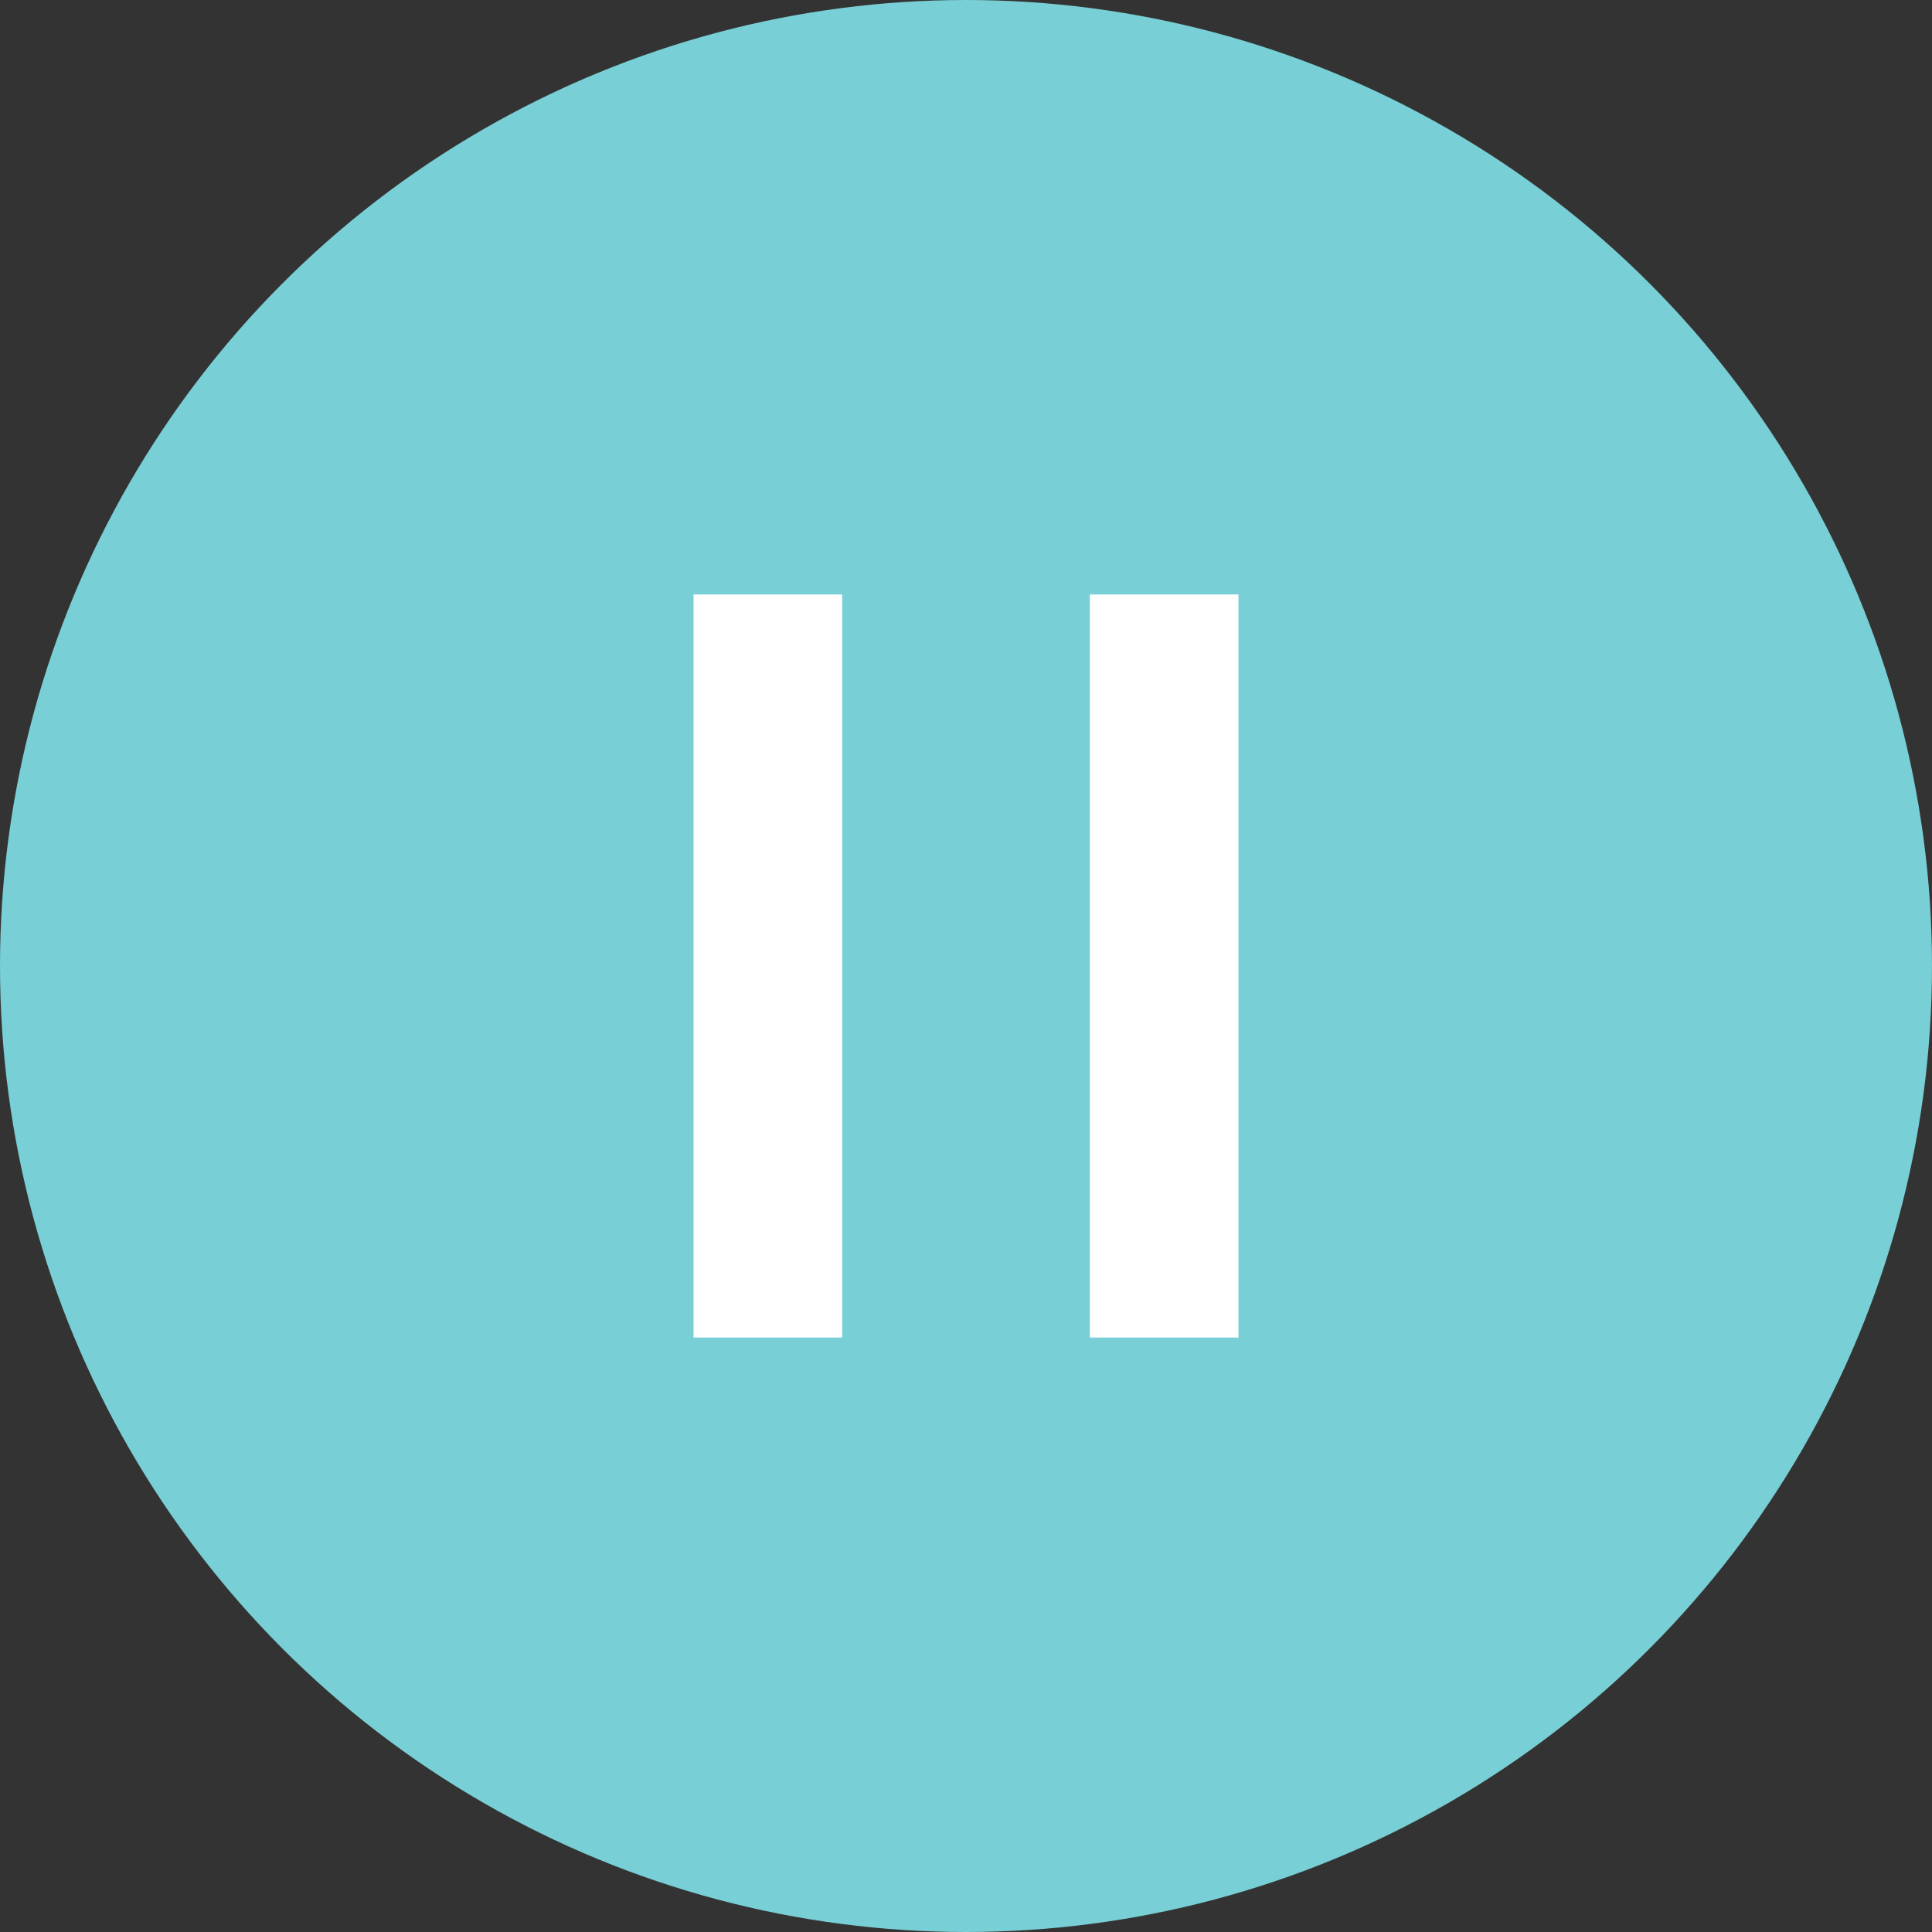
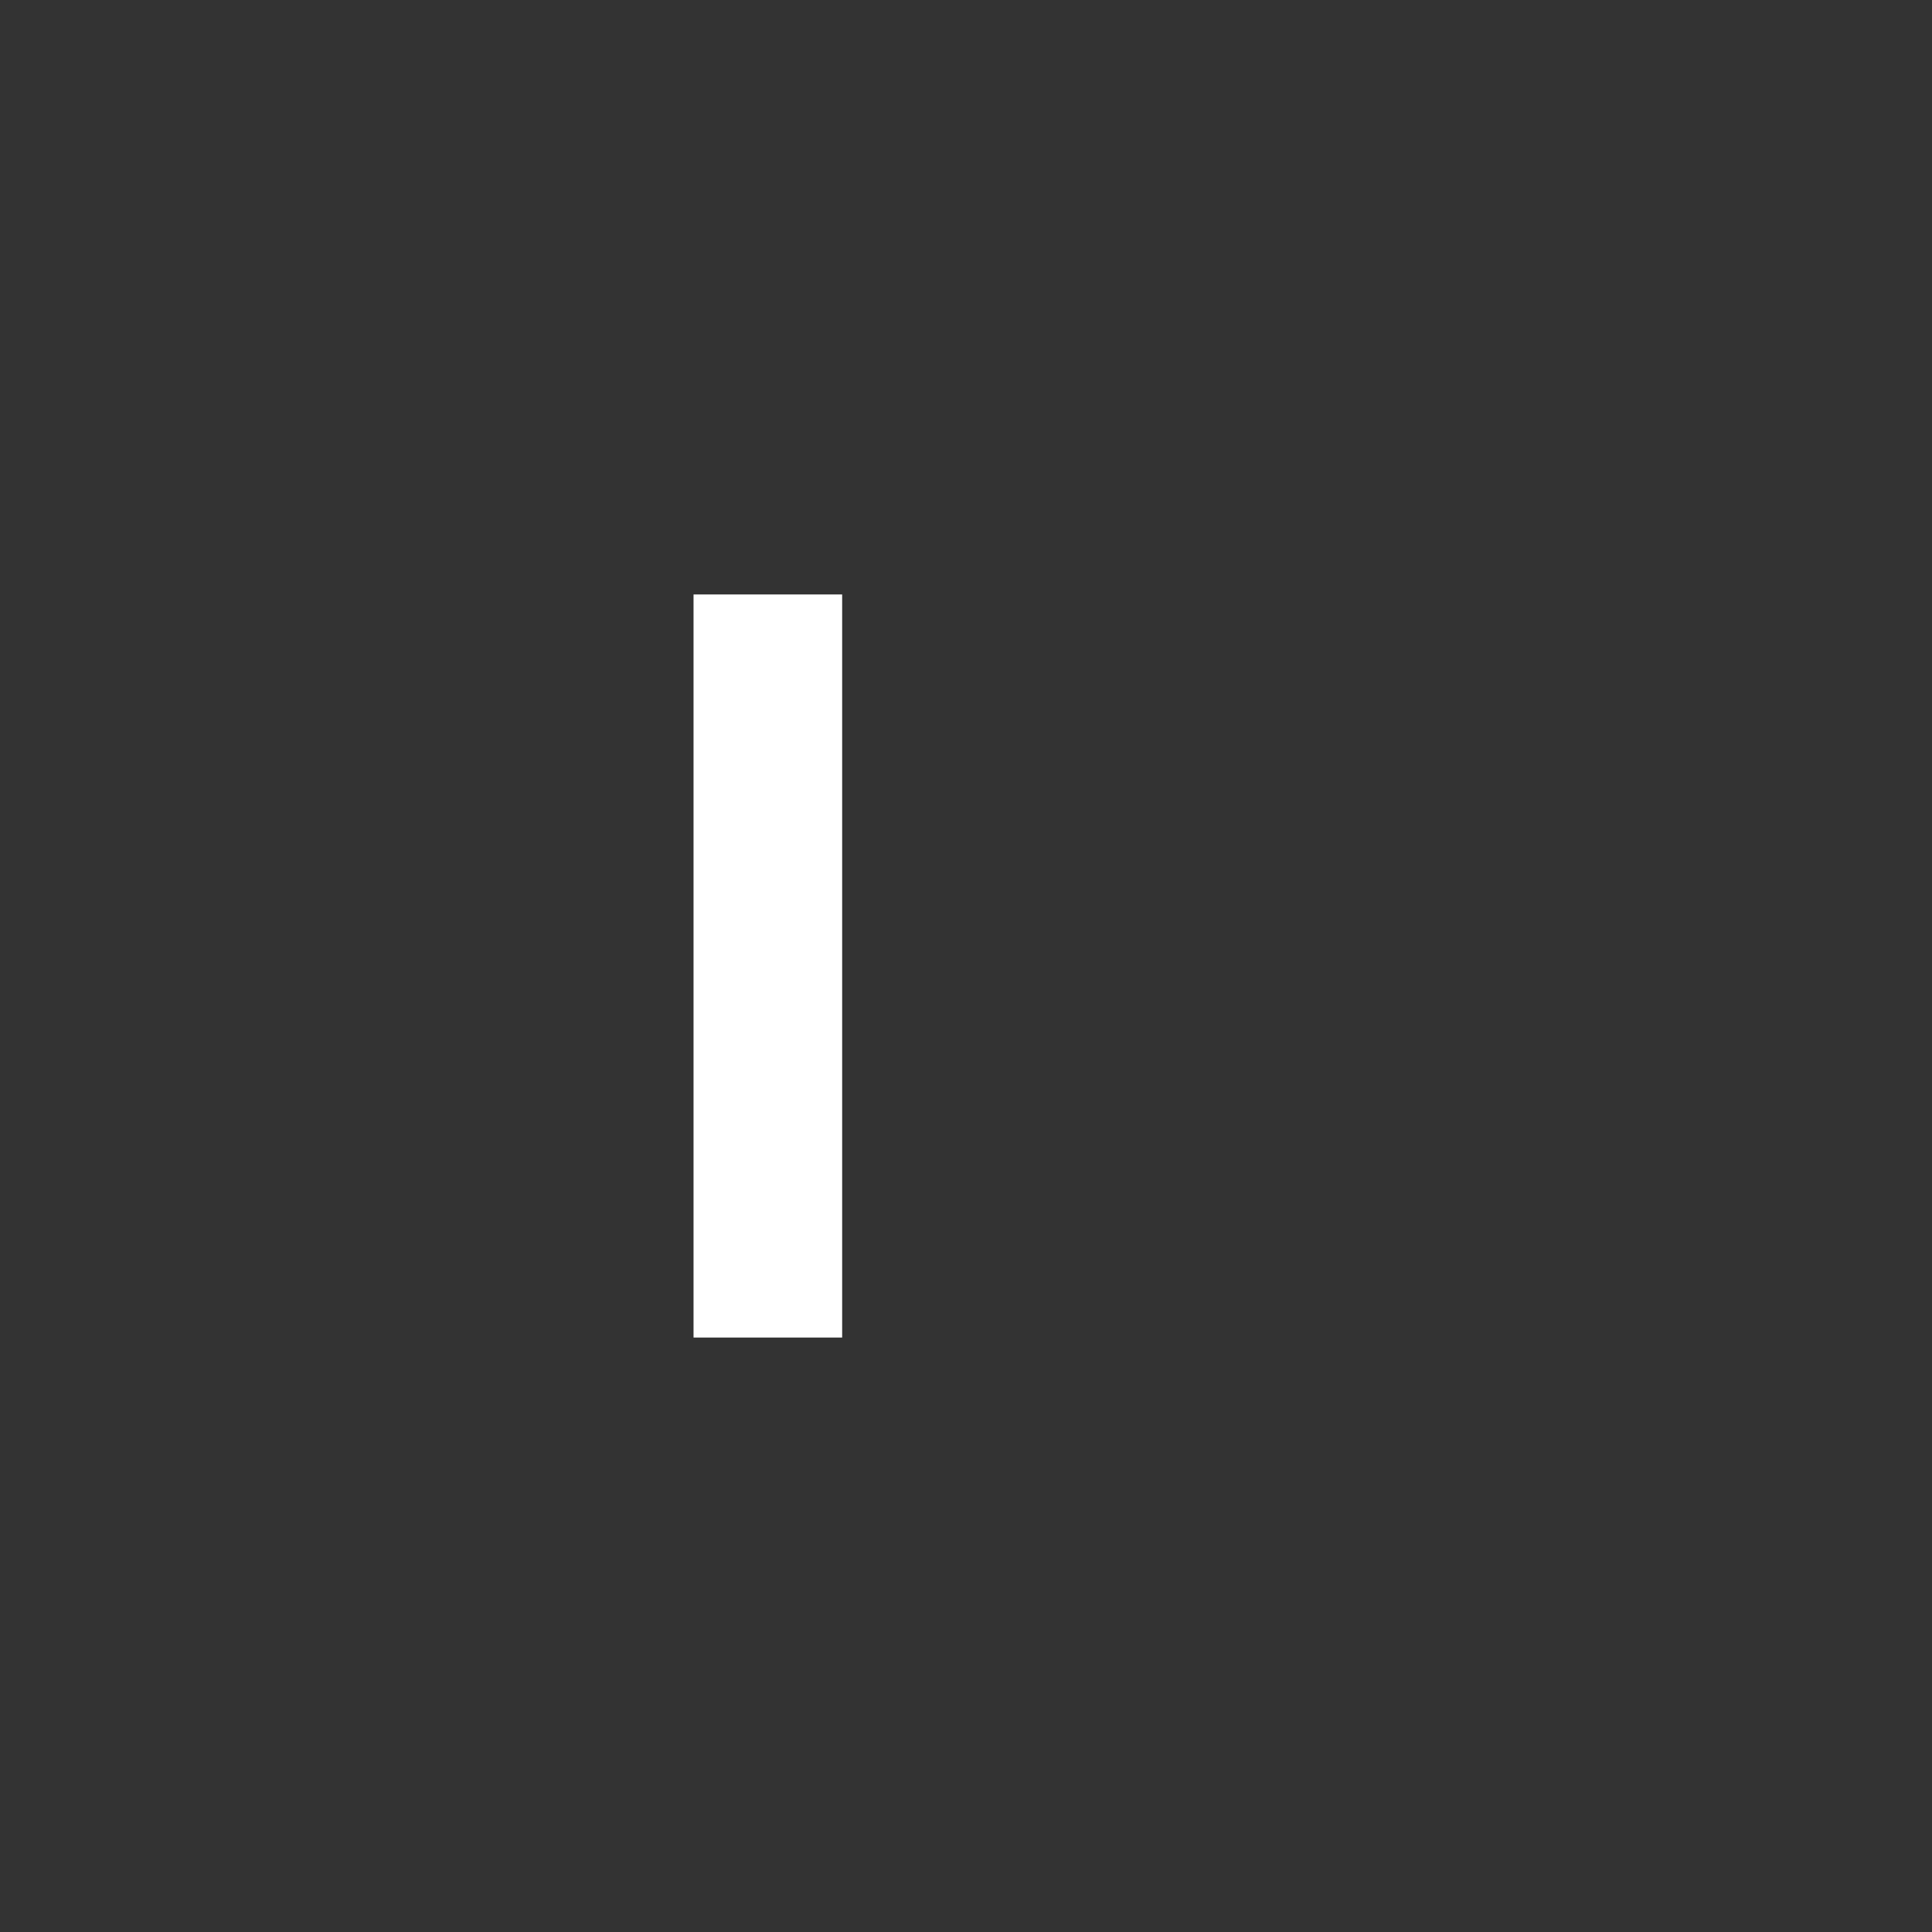
<svg xmlns="http://www.w3.org/2000/svg" width="39" height="39" viewBox="0 0 39 39" fill="none">
  <rect x="0" y="0" width="39" height="39" fill="#333333" stroke="none" />
-   <circle cx="19.5" cy="19.5" r="19.5" fill="#78CFD5" />
  <rect x="14" y="12" width="3" height="15" fill="white" />
-   <rect x="22" y="12" width="3" height="15" fill="white" />
</svg>